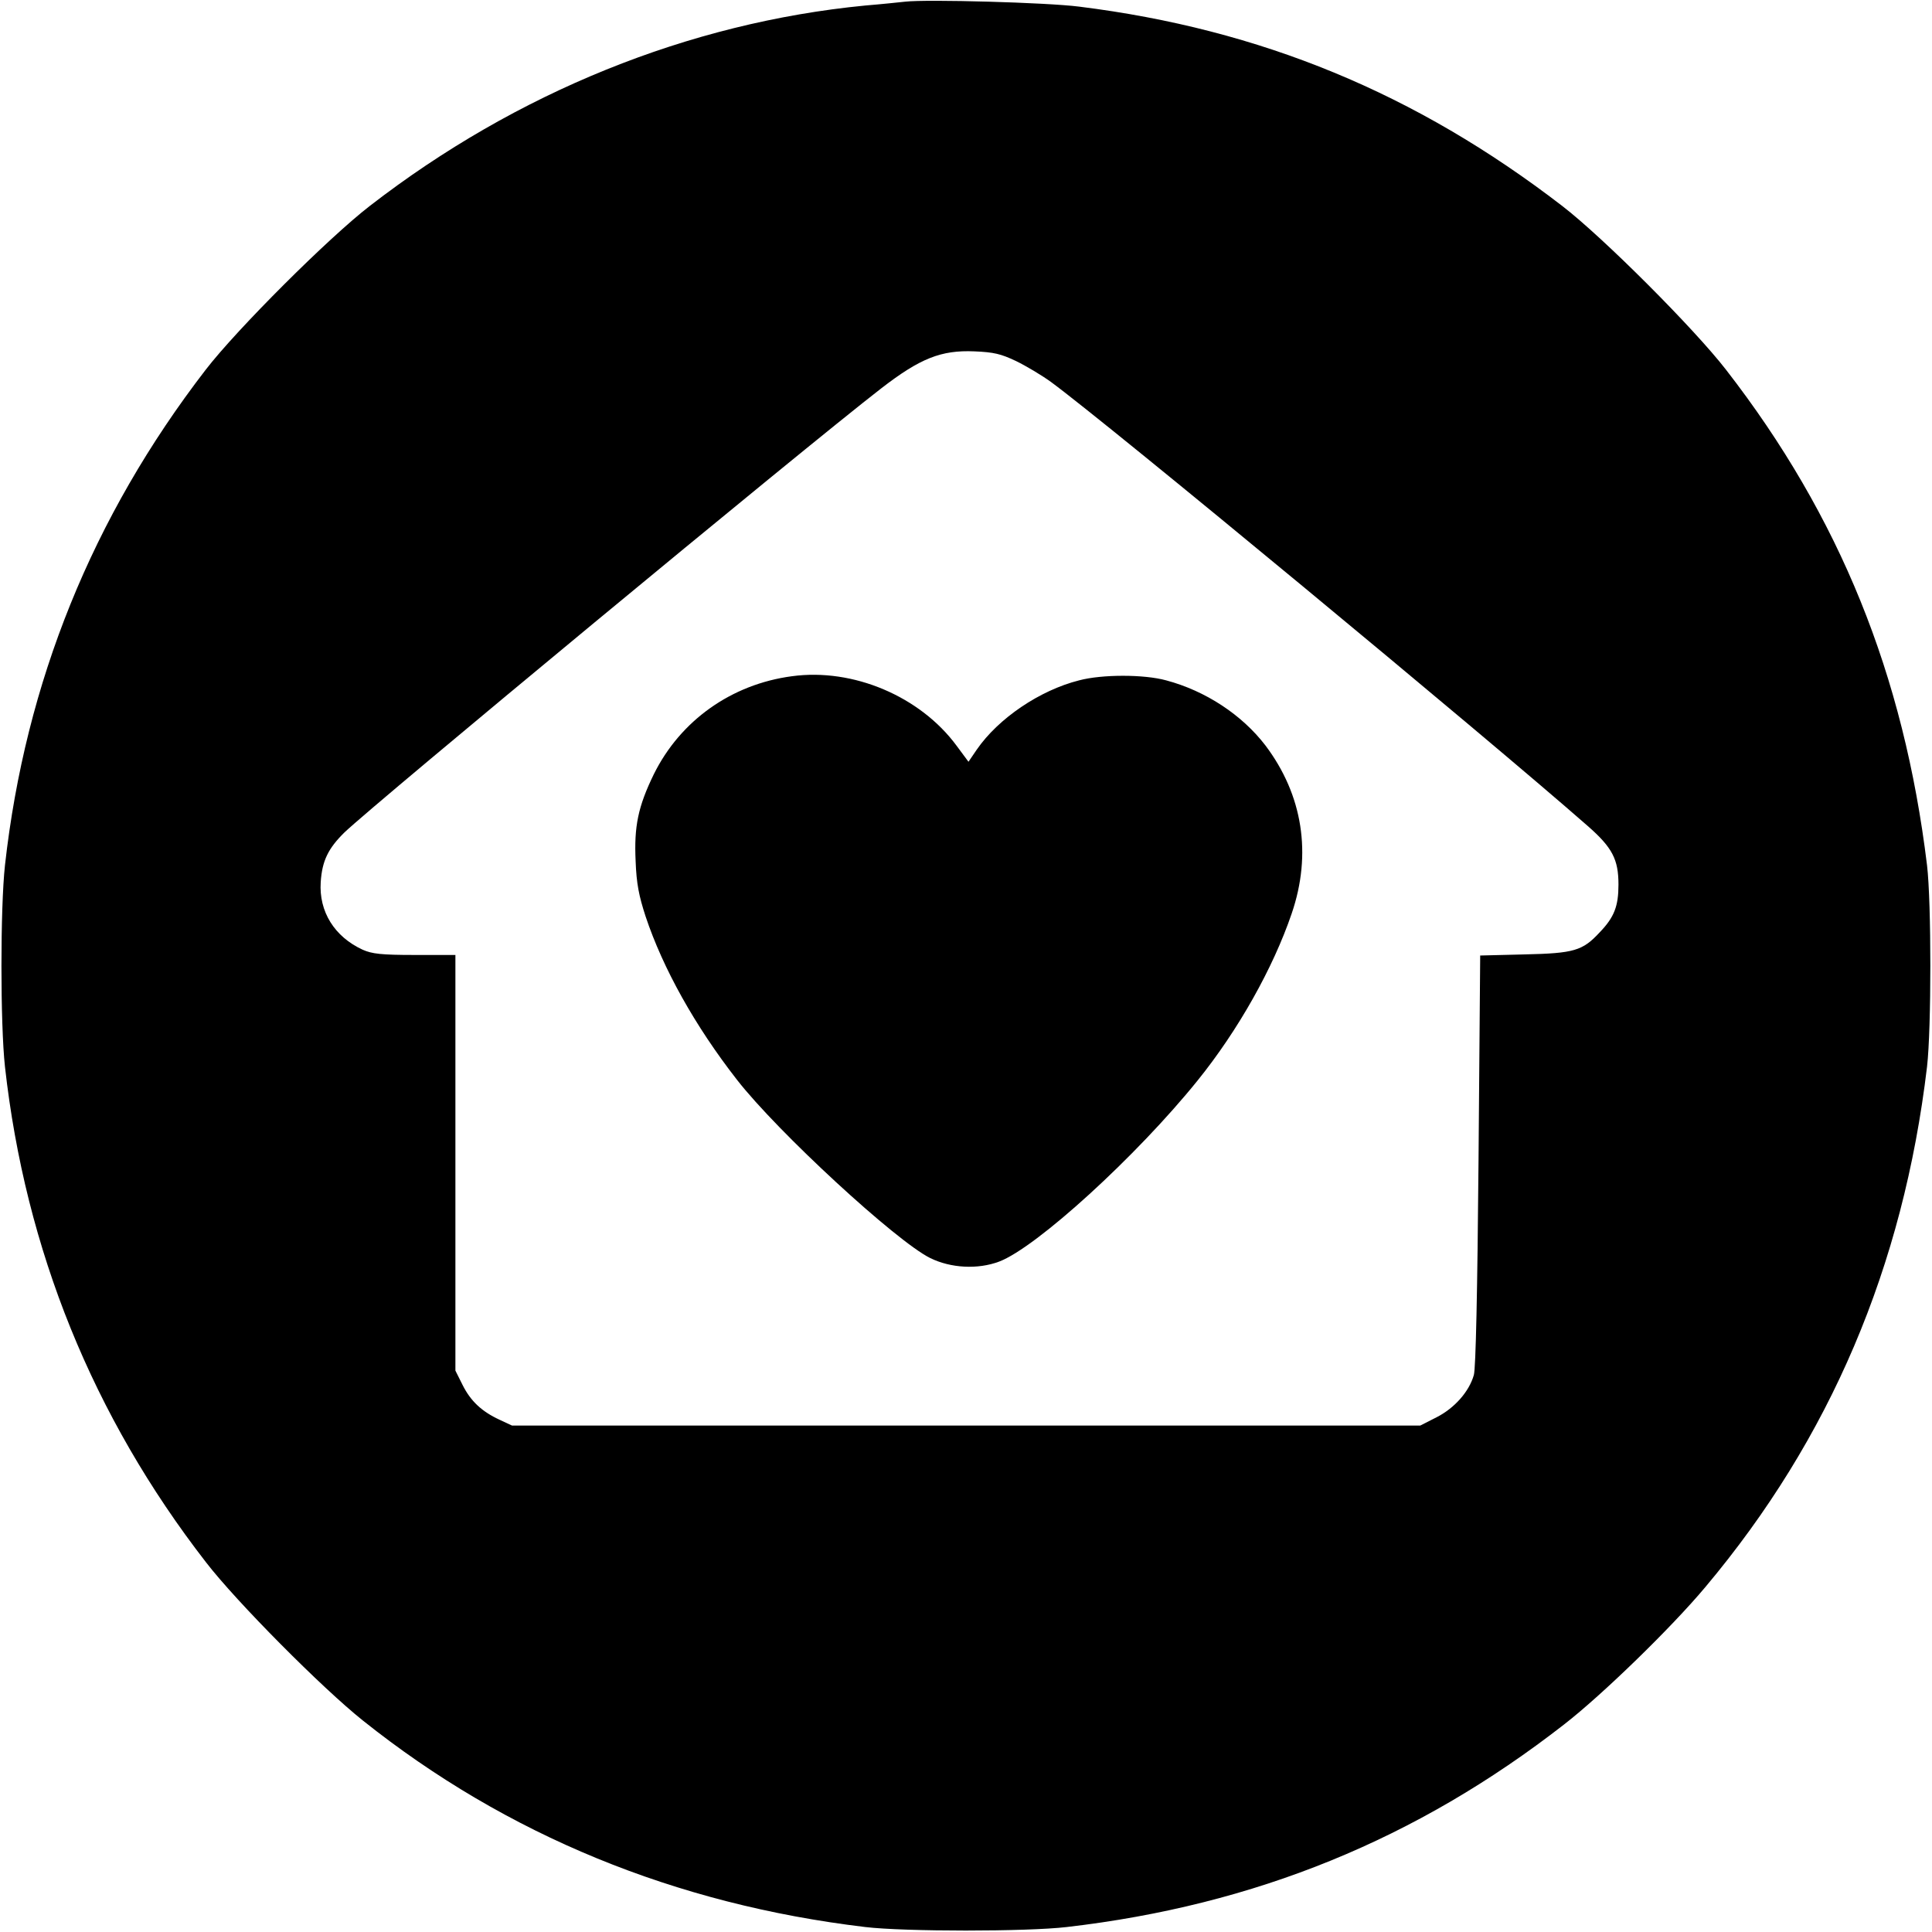
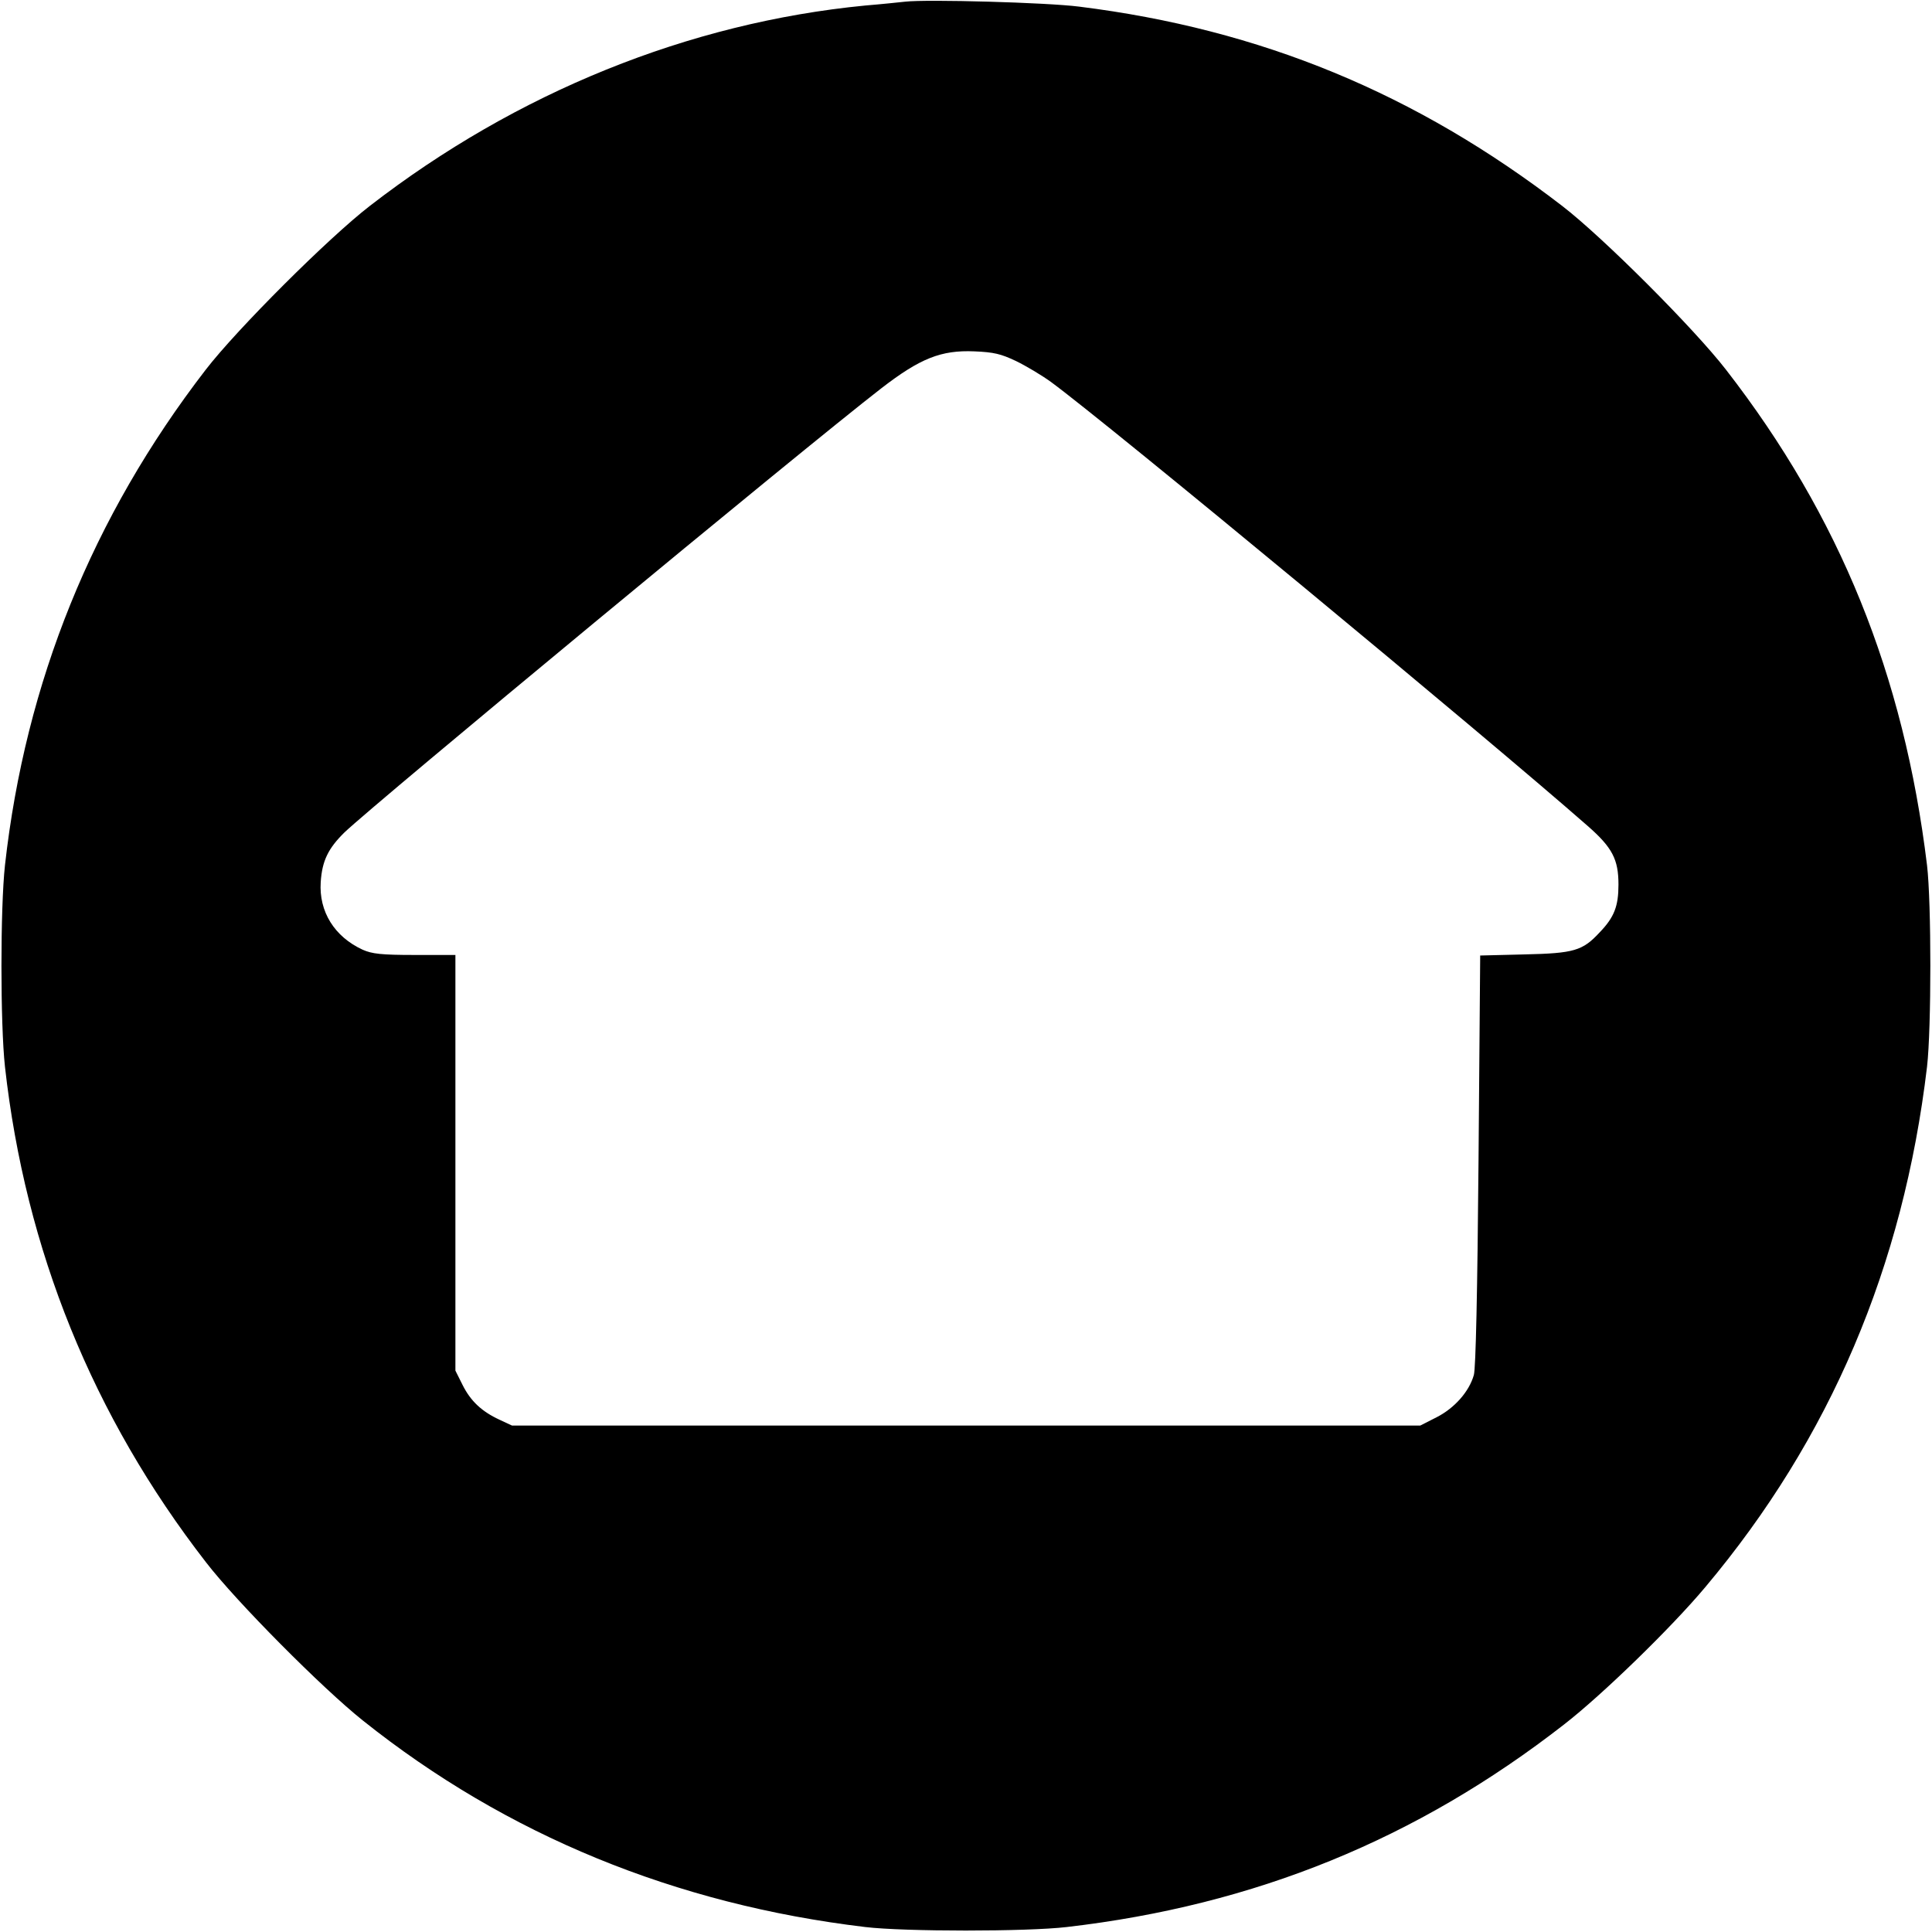
<svg xmlns="http://www.w3.org/2000/svg" version="1.0" width="700pt" height="700pt" viewBox="0 0 700 700" preserveAspectRatio="xMidYMid meet">
  <g transform="translate(0,700) scale(0.1,-0.1)" fill="#000000" stroke="none">
    <path d="M3280 6994 c-19 -2 -84 -9 -145 -14 -639 -62 -1264 -315 -1795 -726 -149 -115 -481 -446 -595 -594 -410 -532 -653 -1132 -727 -1795 -17 -155 -17 -575 0 -730 74 -663 318 -1266 728 -1795 110 -143 422 -457 569 -574 520 -415 1133 -666 1820 -748 142 -17 586 -17 730 0 682 79 1268 318 1802 734 138 107 389 351 512 498 452 538 717 1161 803 1885 16 139 16 595 0 730 -84 690 -316 1264 -728 1795 -116 150 -447 481 -594 594 -530 408 -1092 640 -1750 722 -117 15 -552 27 -630 18z m401 -1302 c37 -18 94 -52 127 -76 212 -156 1569 -1279 1945 -1609 89 -78 111 -121 111 -212 0 -78 -15 -118 -68 -173 -62 -67 -93 -76 -272 -80 l-161 -4 -6 -741 c-4 -480 -10 -755 -17 -779 -17 -60 -70 -120 -135 -153 l-59 -30 -1645 0 -1646 0 -45 21 c-65 30 -105 68 -134 126 l-26 52 0 753 0 753 -147 0 c-122 0 -155 4 -189 19 -102 47 -159 138 -152 245 5 77 27 122 86 180 112 107 1658 1387 1945 1609 141 109 217 139 337 134 71 -3 96 -9 151 -35z" />
-     <path d="M2870 4550 c-220 -29 -405 -161 -501 -355 -57 -117 -72 -189 -66 -315 3 -82 12 -126 36 -200 63 -189 179 -397 331 -592 148 -190 577 -585 700 -646 75 -37 173 -42 250 -13 135 51 498 382 719 656 147 182 274 408 341 605 74 216 40 430 -95 609 -85 111 -217 198 -360 236 -80 22 -232 22 -315 0 -143 -36 -293 -138 -371 -251 l-30 -44 -43 58 c-132 179 -375 282 -596 252z" />
  </g>
</svg>